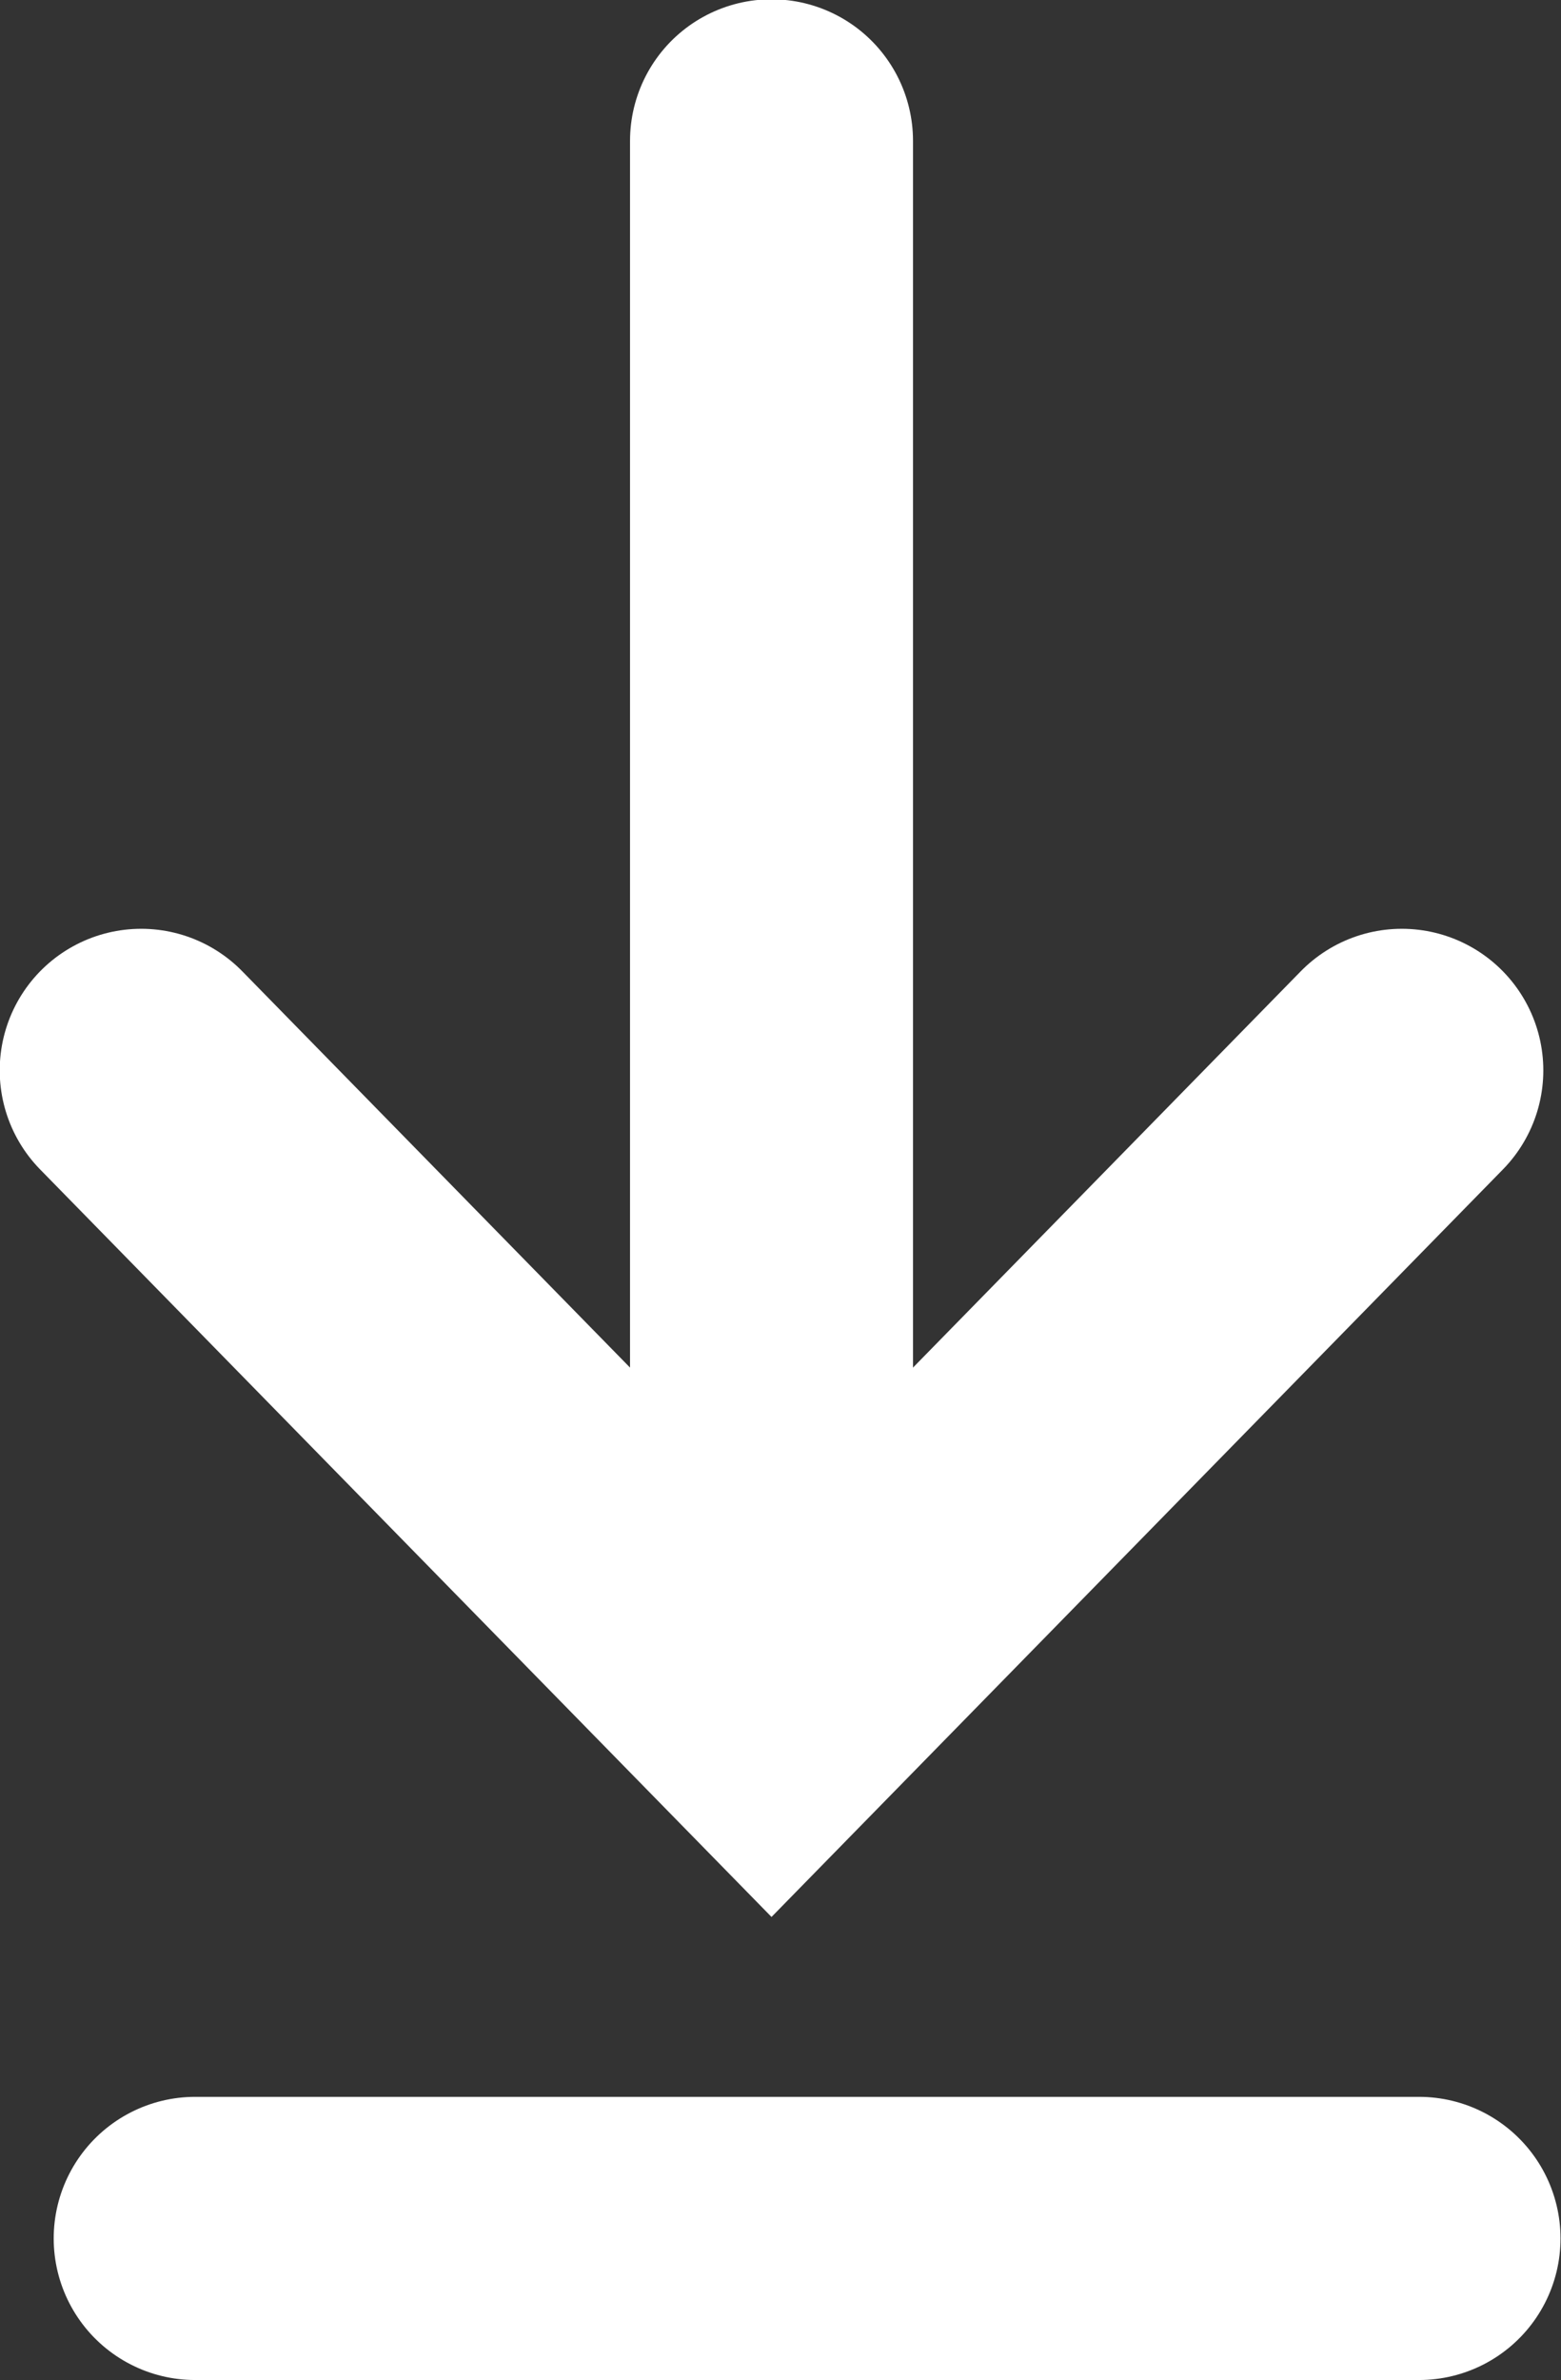
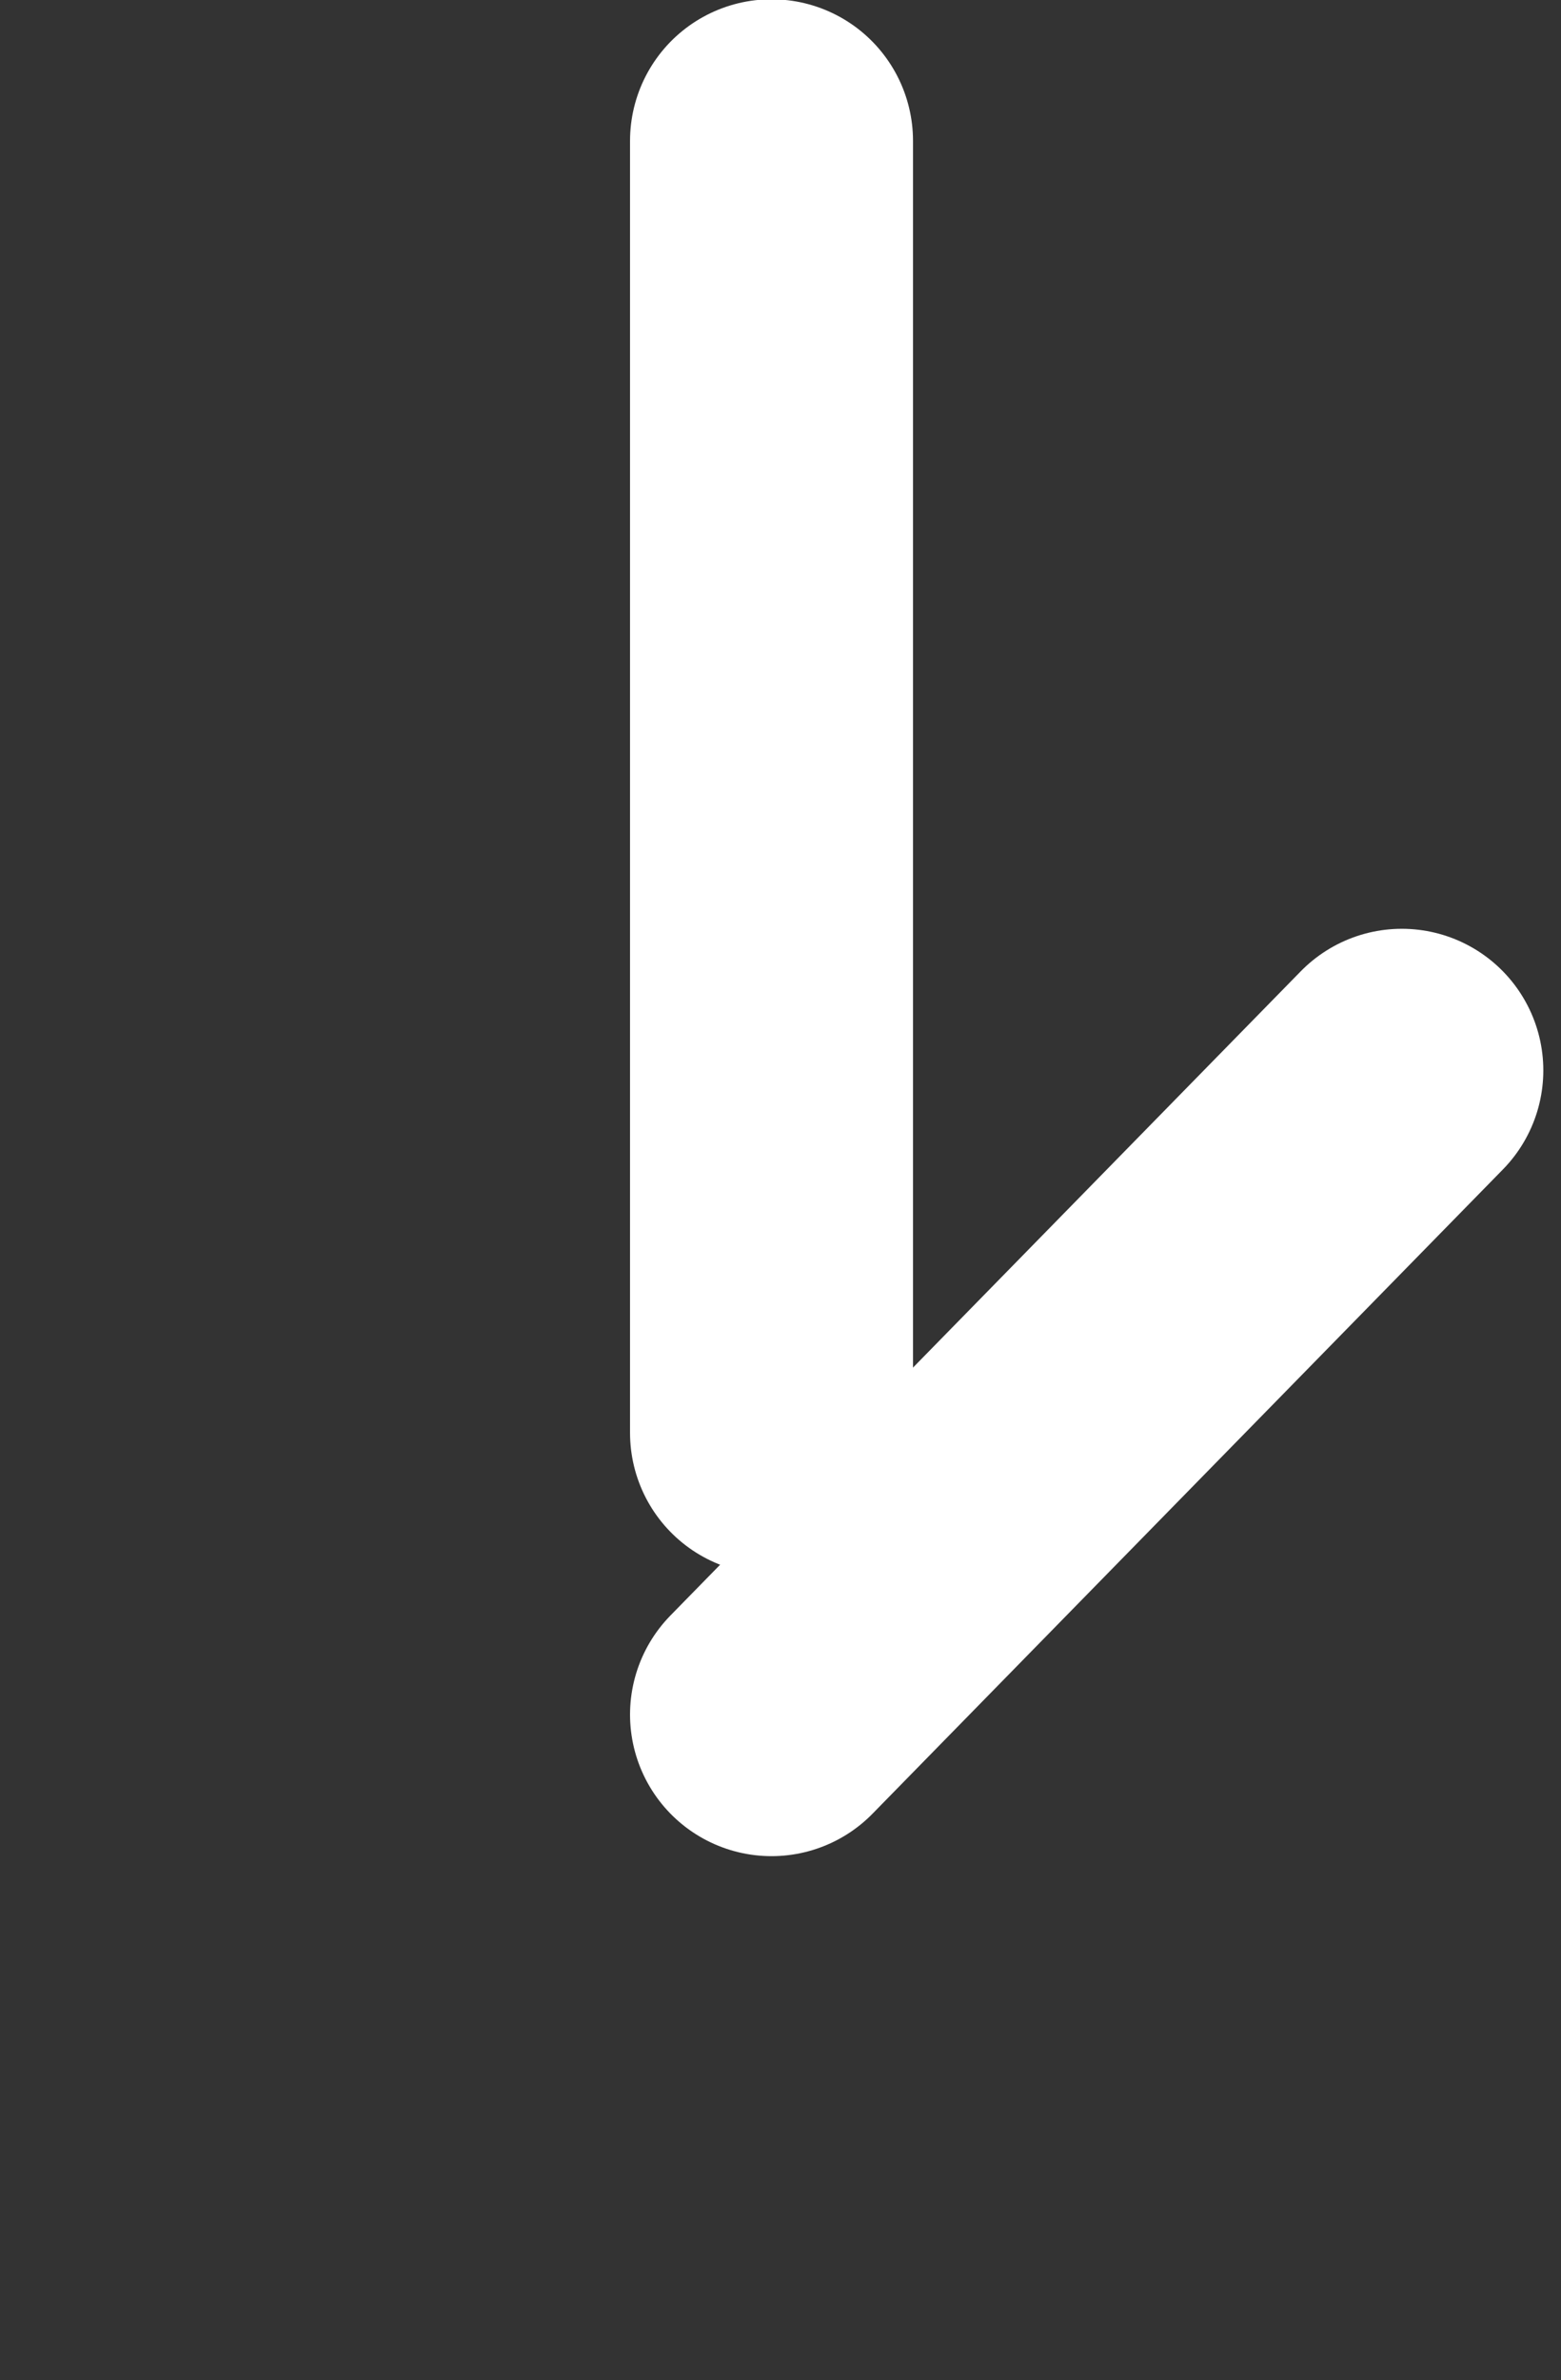
<svg xmlns="http://www.w3.org/2000/svg" id="icon-download.svg" width="22.066" height="33.62" viewBox="0 0 22.066 33.62">
  <rect x="0" y="0" width="22.066" height="33.62" fill="#333333" stroke="none" />
  <defs>
    <style>
      .cls-1 {
        fill: none;
        stroke: #fff;
        stroke-linecap: round;
        stroke-width: 4px;
        fill-rule: evenodd;
      }
    </style>
  </defs>
-   <path id="シェイプ_1_のコピー" data-name="シェイプ 1 のコピー" class="cls-1" d="M1004.91,5304L996,5313.1l-8.91-9.1" transform="translate(-985.094 -5288.88)" />
-   <path id="シェイプ_669" data-name="シェイプ 669" class="cls-1" d="M987.853,5320.5h17.3" transform="translate(-985.094 -5288.88)" />
+   <path id="シェイプ_1_のコピー" data-name="シェイプ 1 のコピー" class="cls-1" d="M1004.91,5304L996,5313.1" transform="translate(-985.094 -5288.88)" />
  <path id="シェイプ_669_のコピー" data-name="シェイプ 669 のコピー" class="cls-1" d="M996,5290.87v18.25" transform="translate(-985.094 -5288.88)" />
</svg>